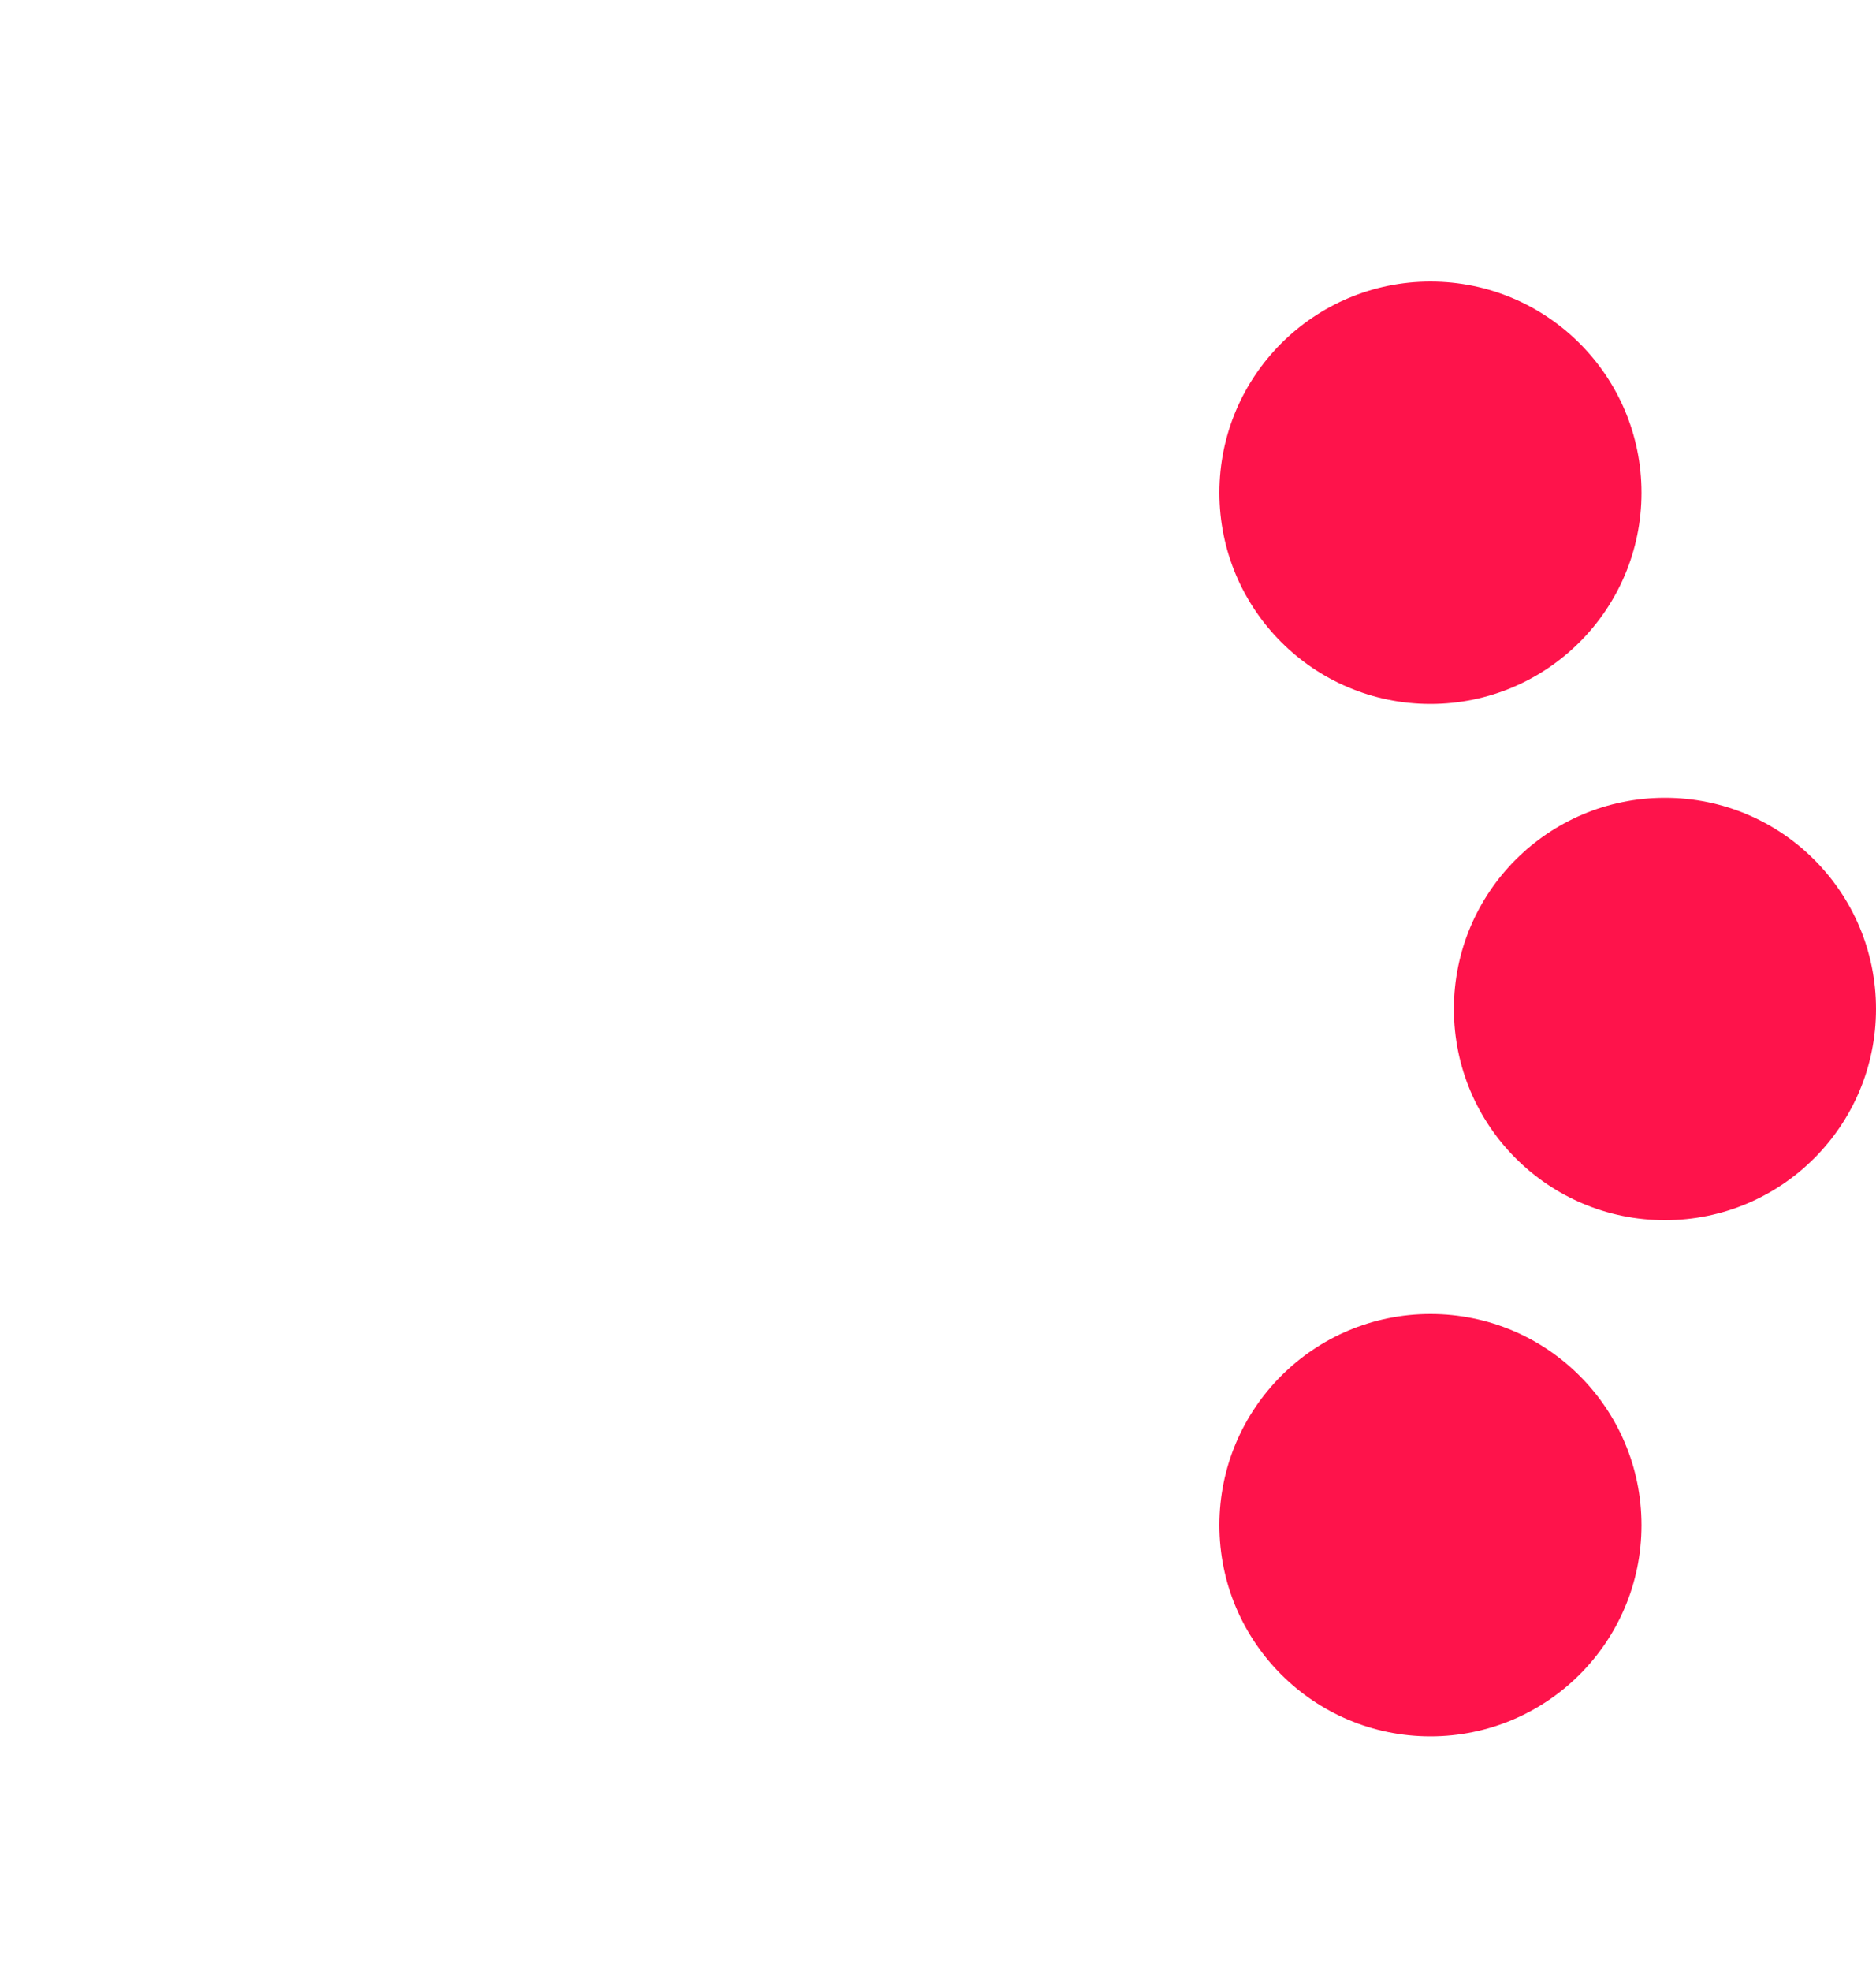
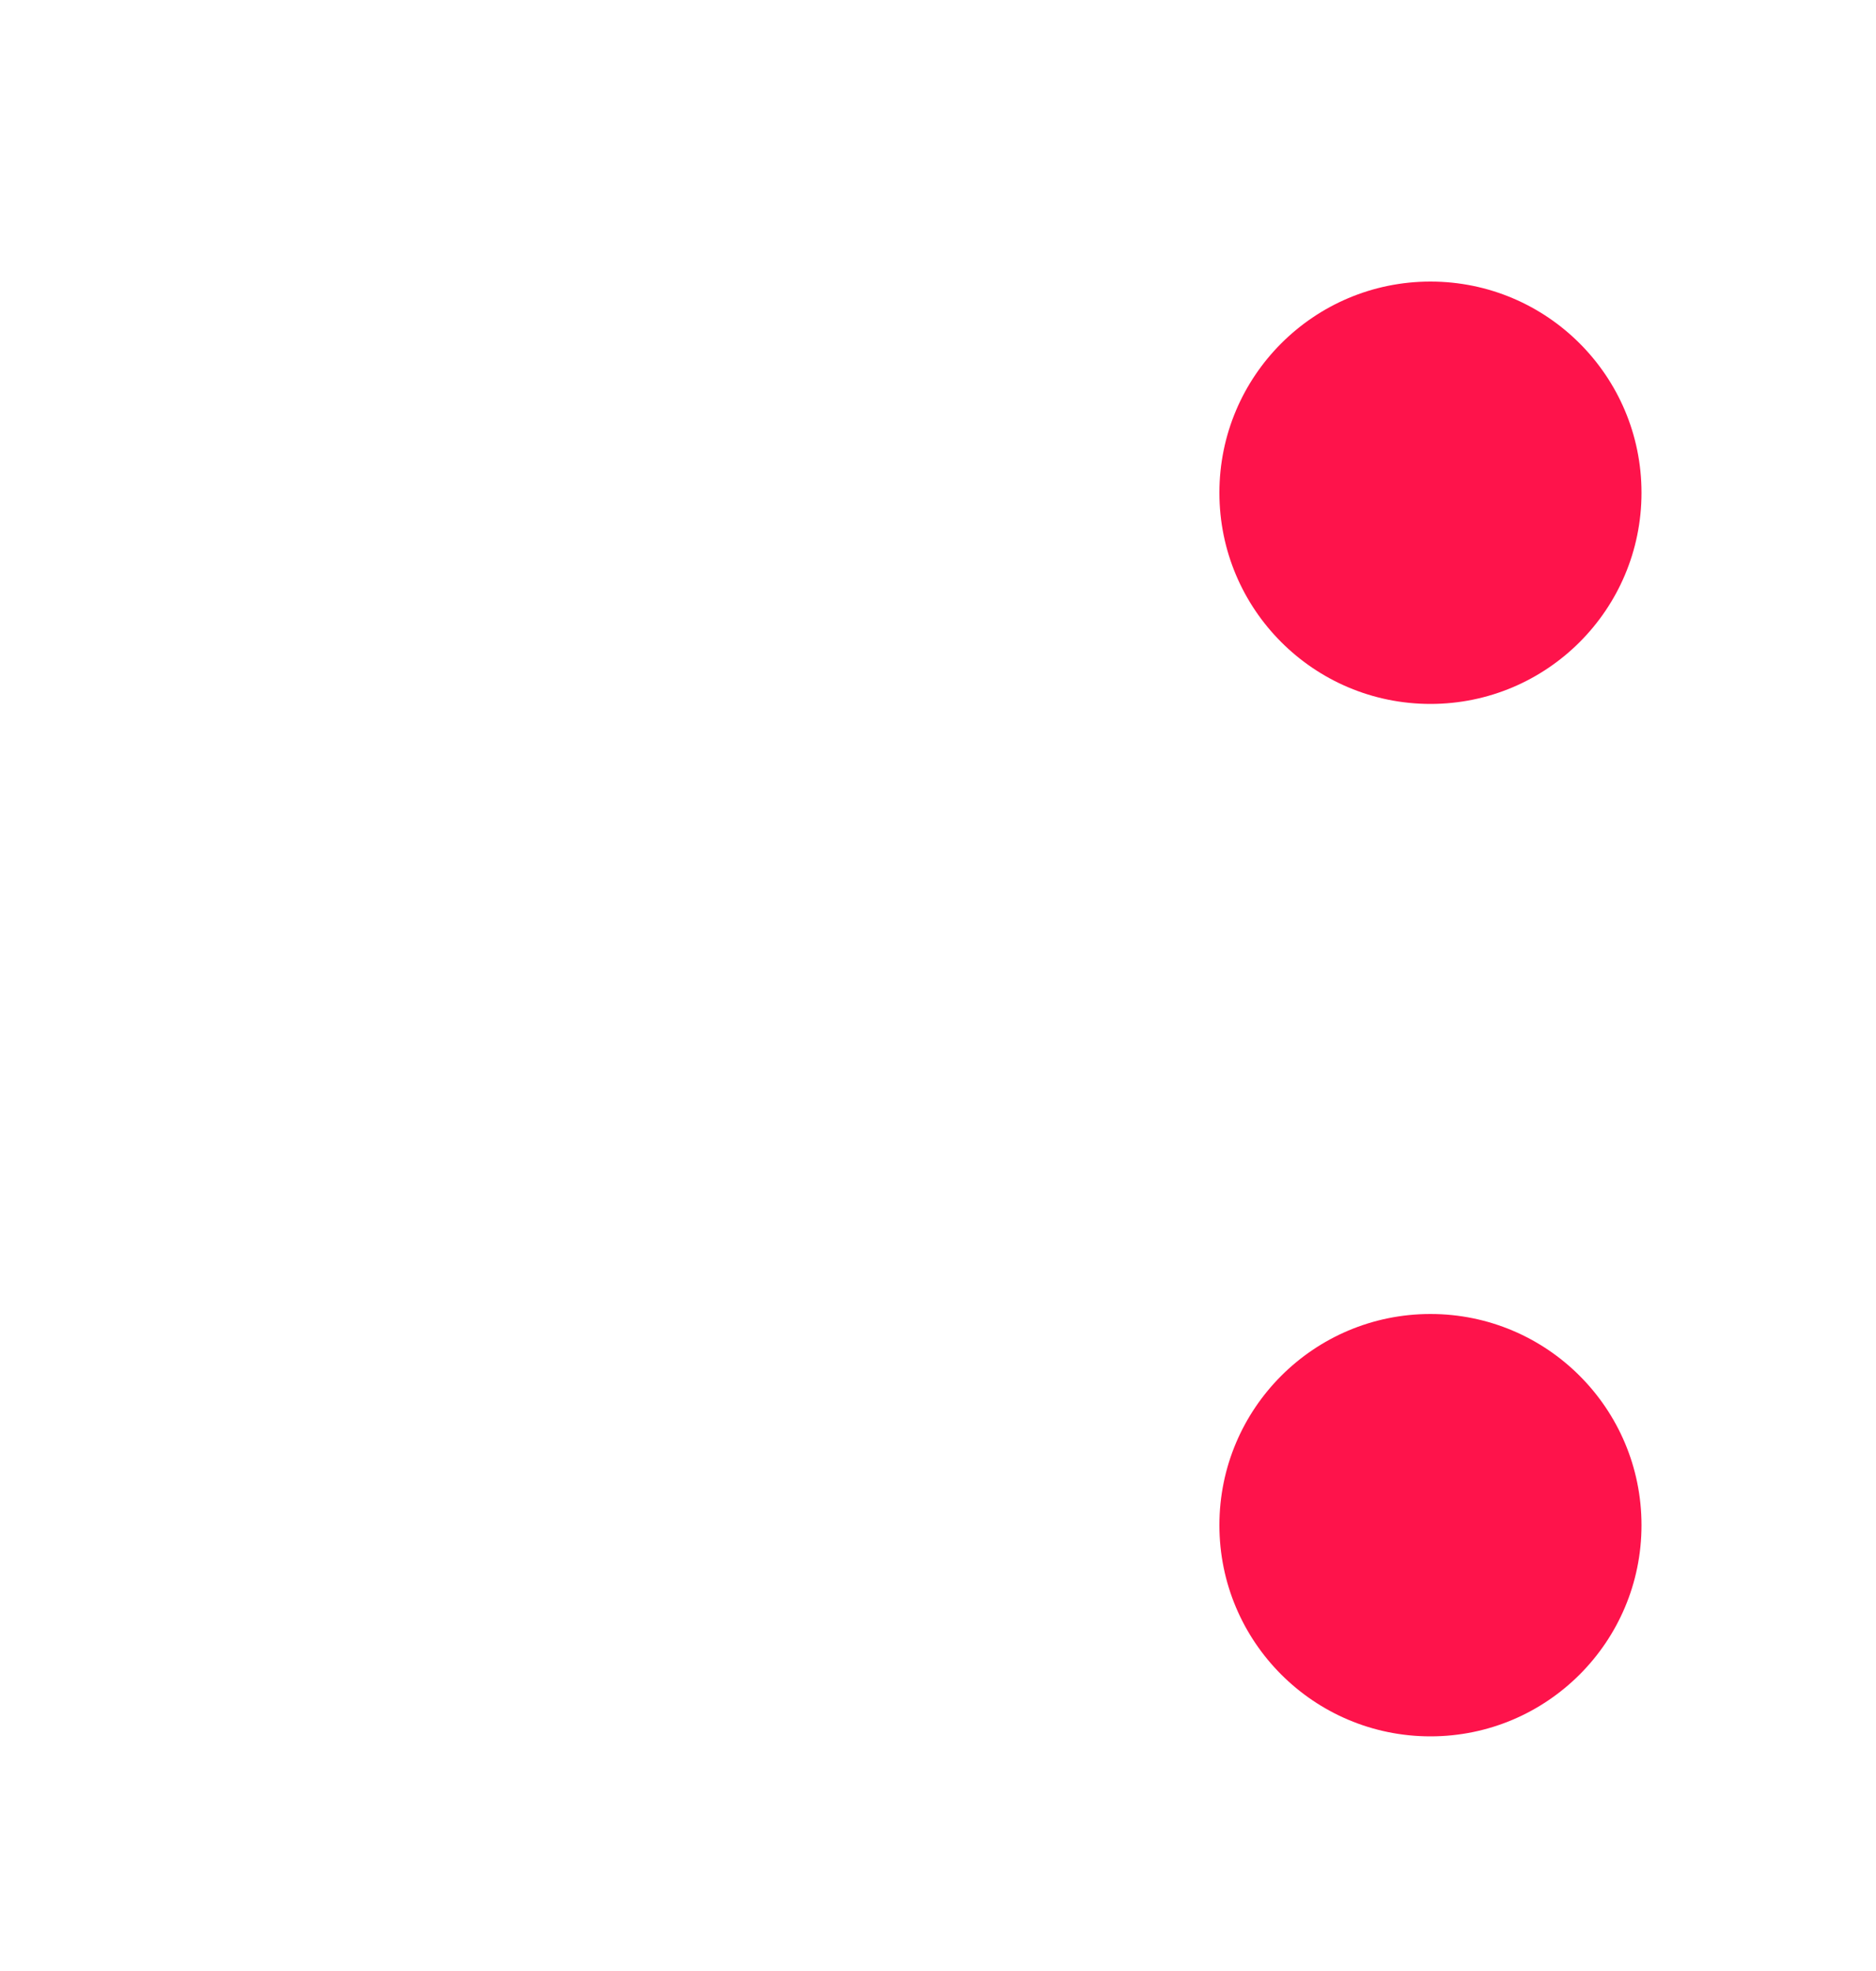
<svg xmlns="http://www.w3.org/2000/svg" width="40" height="42" viewBox="0 0 40 42" fill="none">
  <circle cx="30.5" cy="10.5" r="4.5" fill="#FE134B" />
  <circle cx="30.5" cy="32.5" r="4.5" fill="#FE134B" />
-   <circle cx="35.5" cy="21.5" r="4.5" fill="#FE134B" />
</svg>